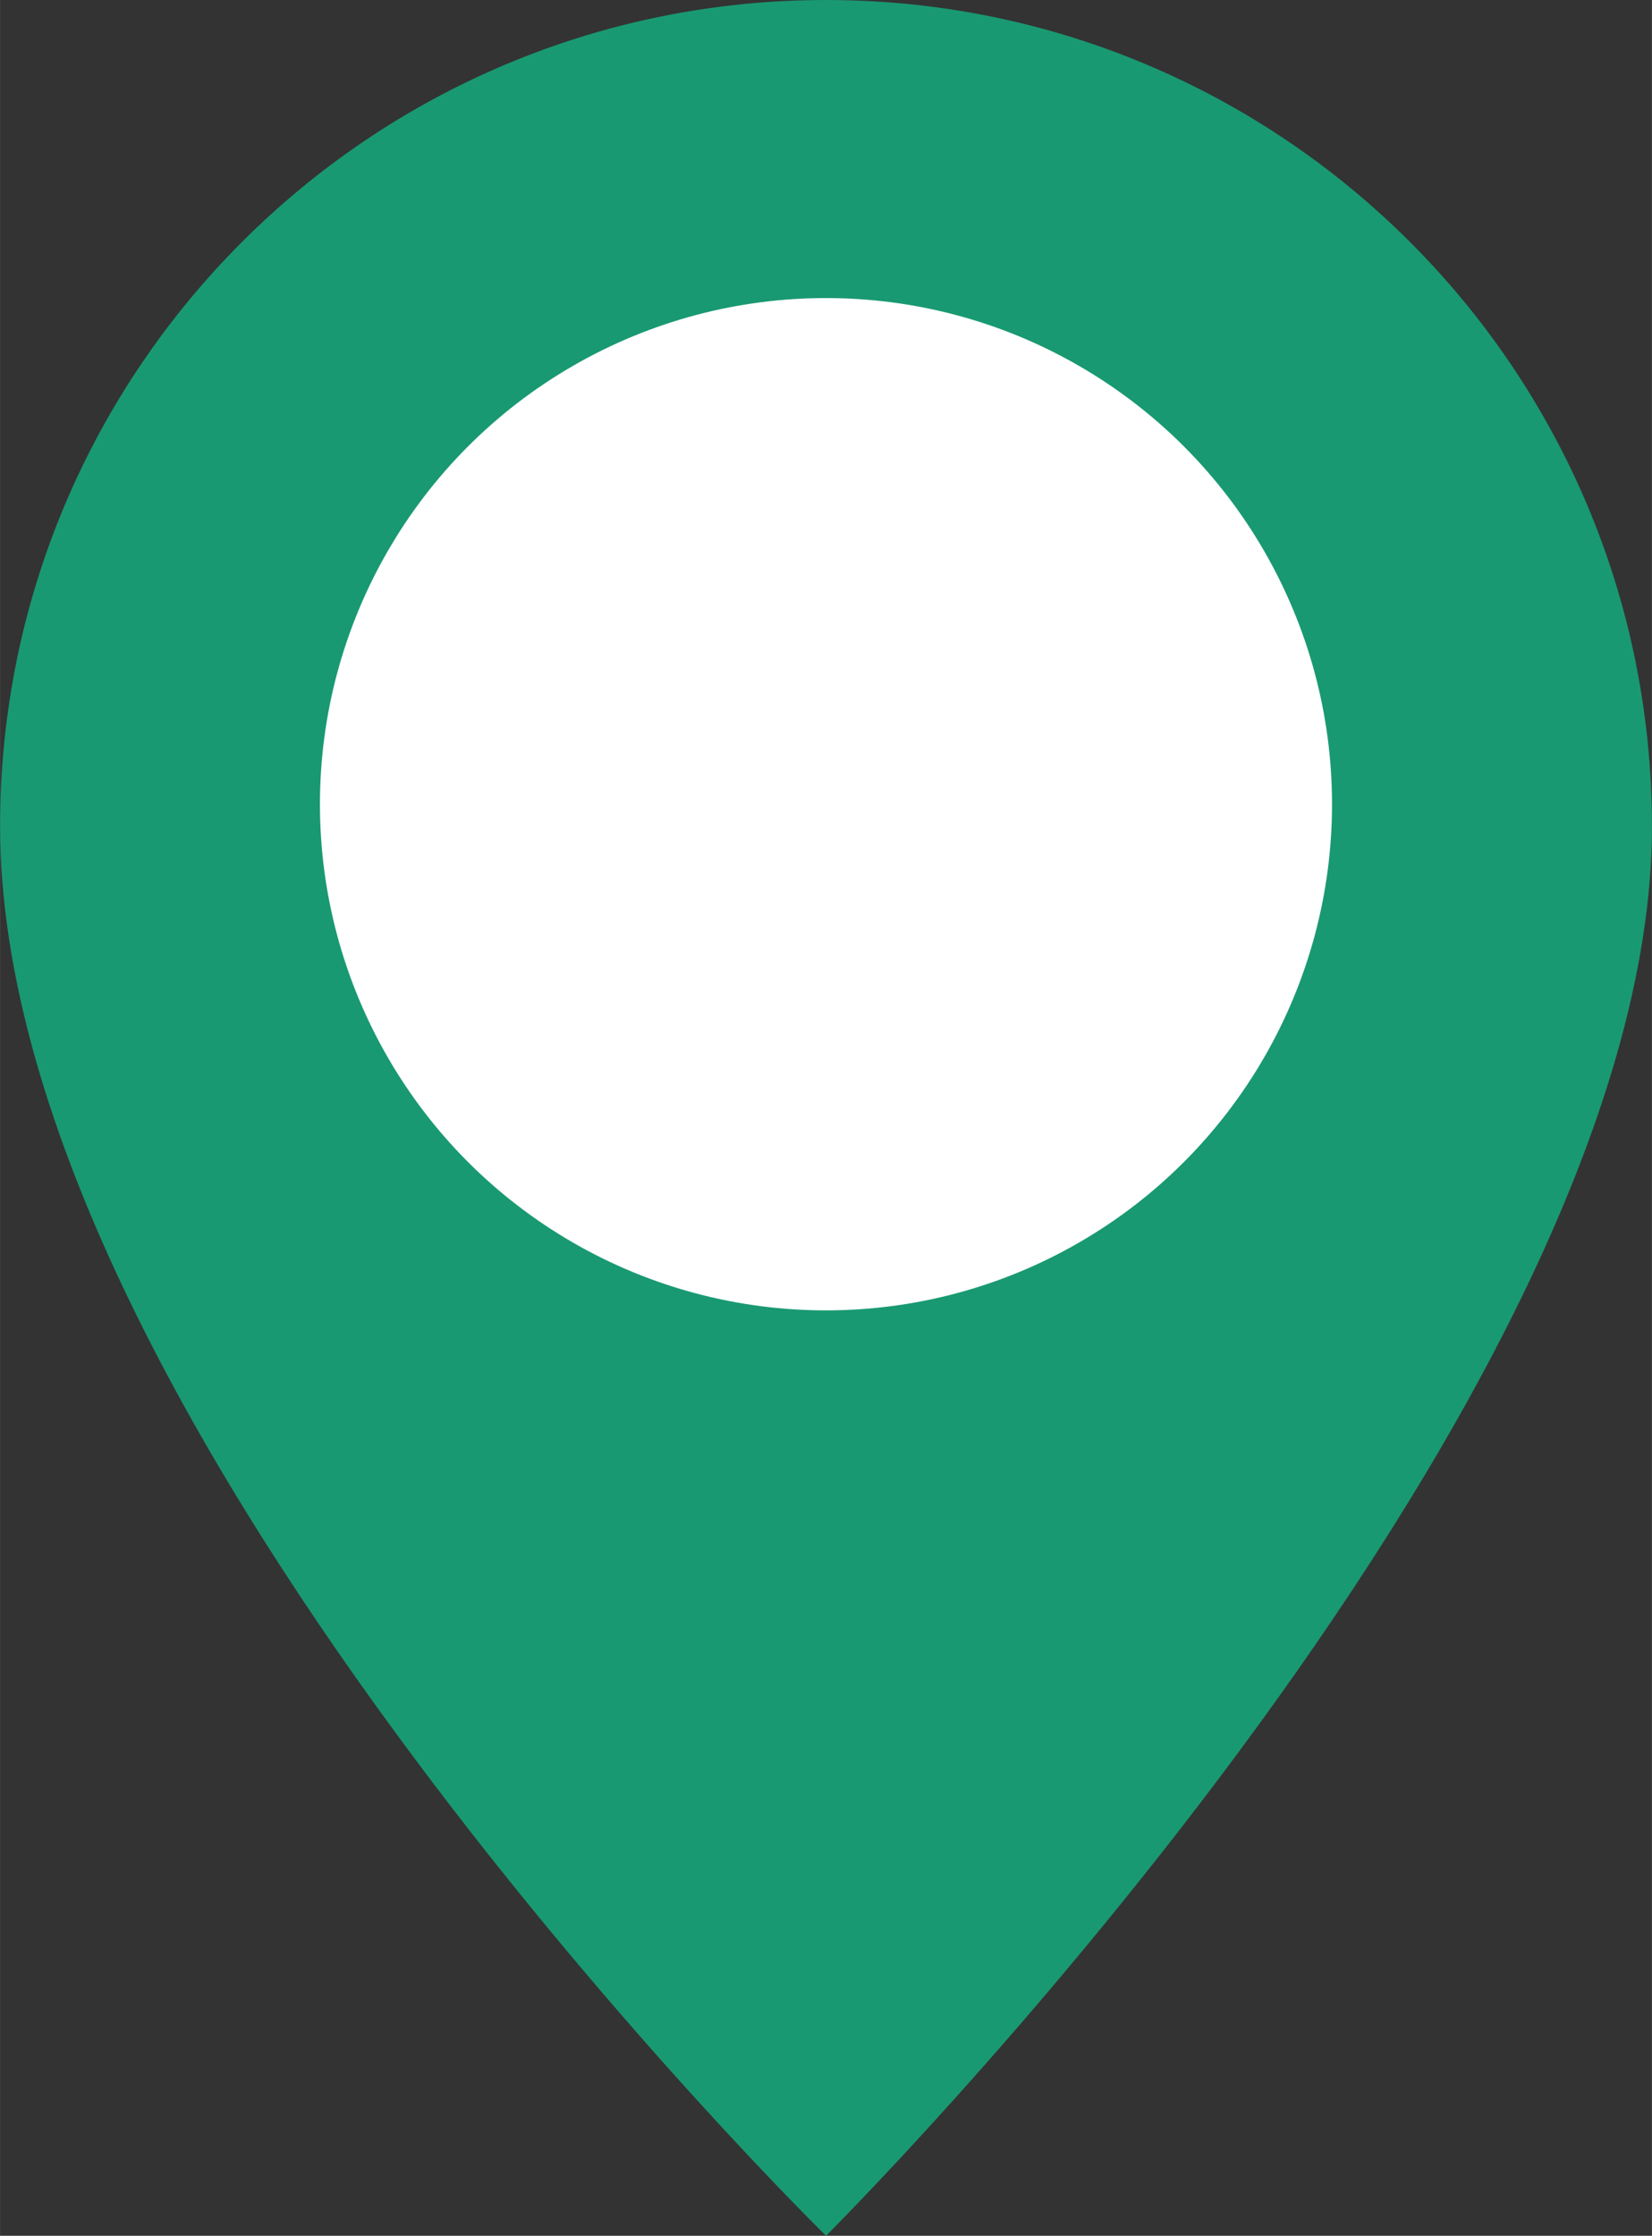
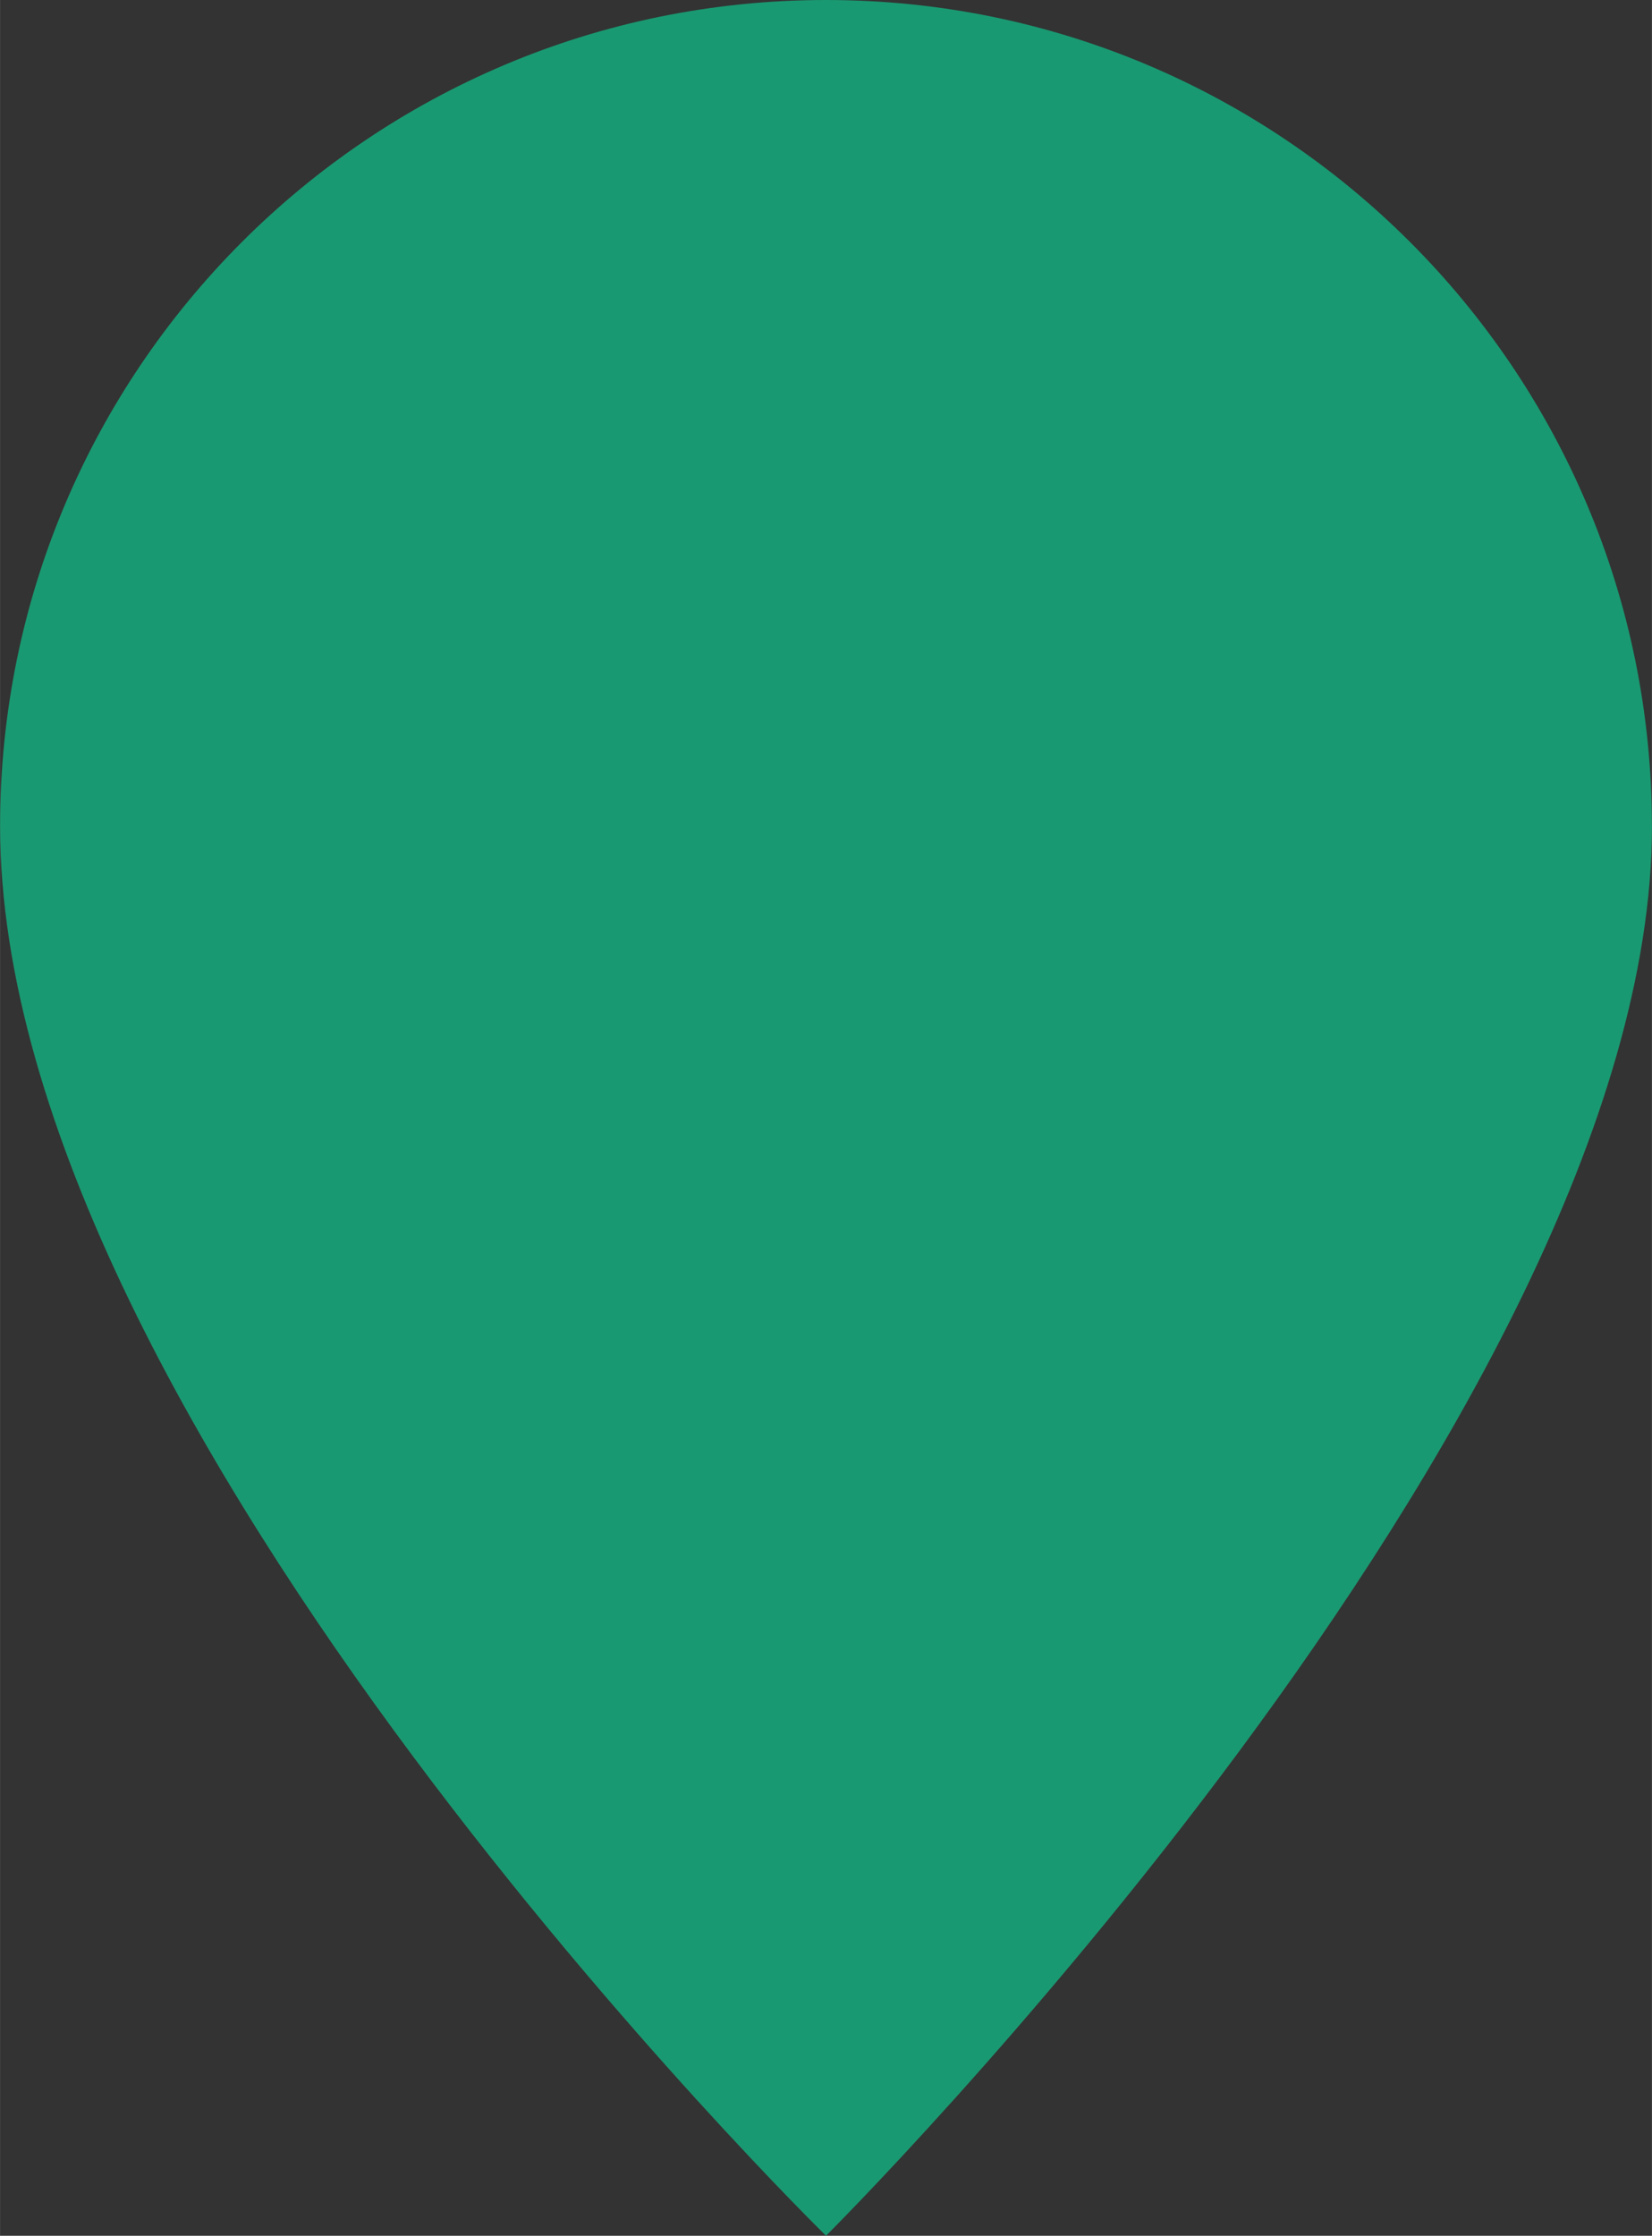
<svg xmlns="http://www.w3.org/2000/svg" id="Ebene_2" data-name="Ebene 2" width="10.989mm" height="14.869mm" viewBox="0 0 31.149 42.149">
  <rect x="0" y="0" width="31.149" height="42.149" fill="#333333" stroke="none" />
  <defs>
    <style>
      .cls-1 {
        fill: #199971;
      }

      .cls-2 {
        fill: #fff;
      }
    </style>
  </defs>
  <g id="Ebene_1-2" data-name="Ebene 1">
    <g>
      <path class="cls-1" d="M31.149,15.574c0,11.091-15.574,26.574-15.574,26.574,0,0-15.574-15.237-15.574-26.574C0,6.973,6.973,0,15.574,0s15.574,6.973,15.574,15.574Z" />
-       <circle class="cls-2" cx="15.574" cy="15.161" r="9.542" />
    </g>
  </g>
</svg>